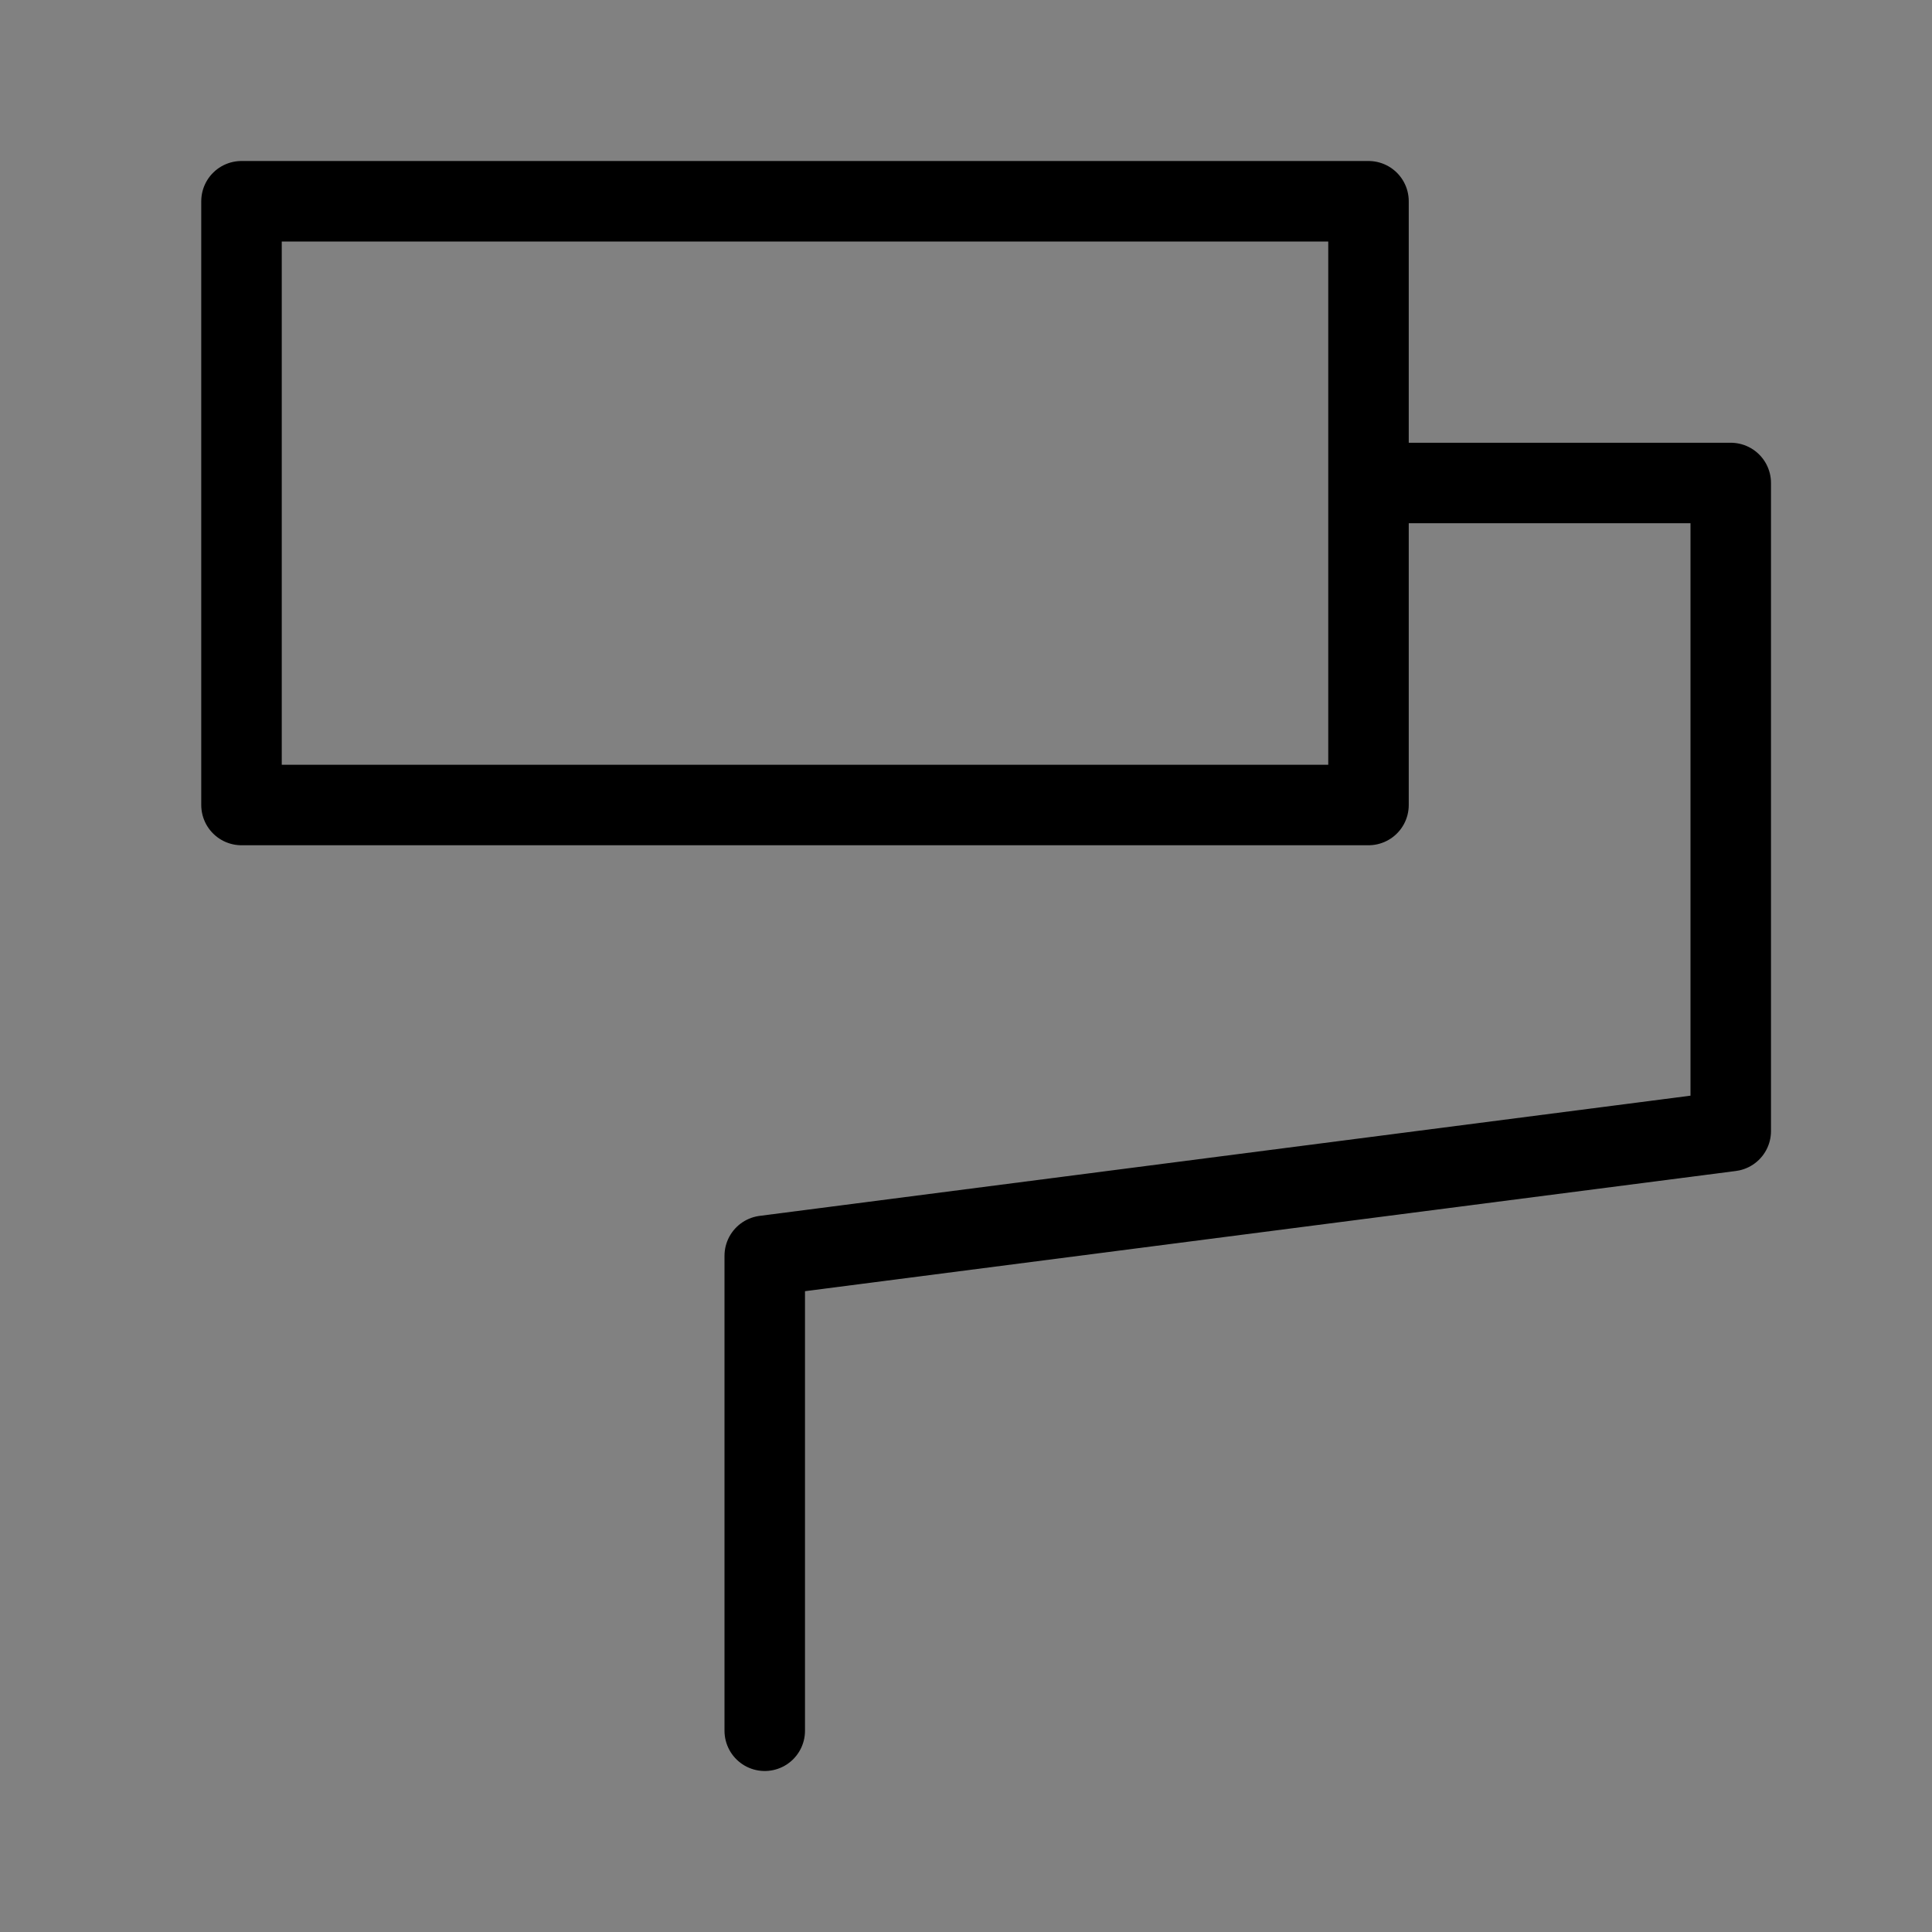
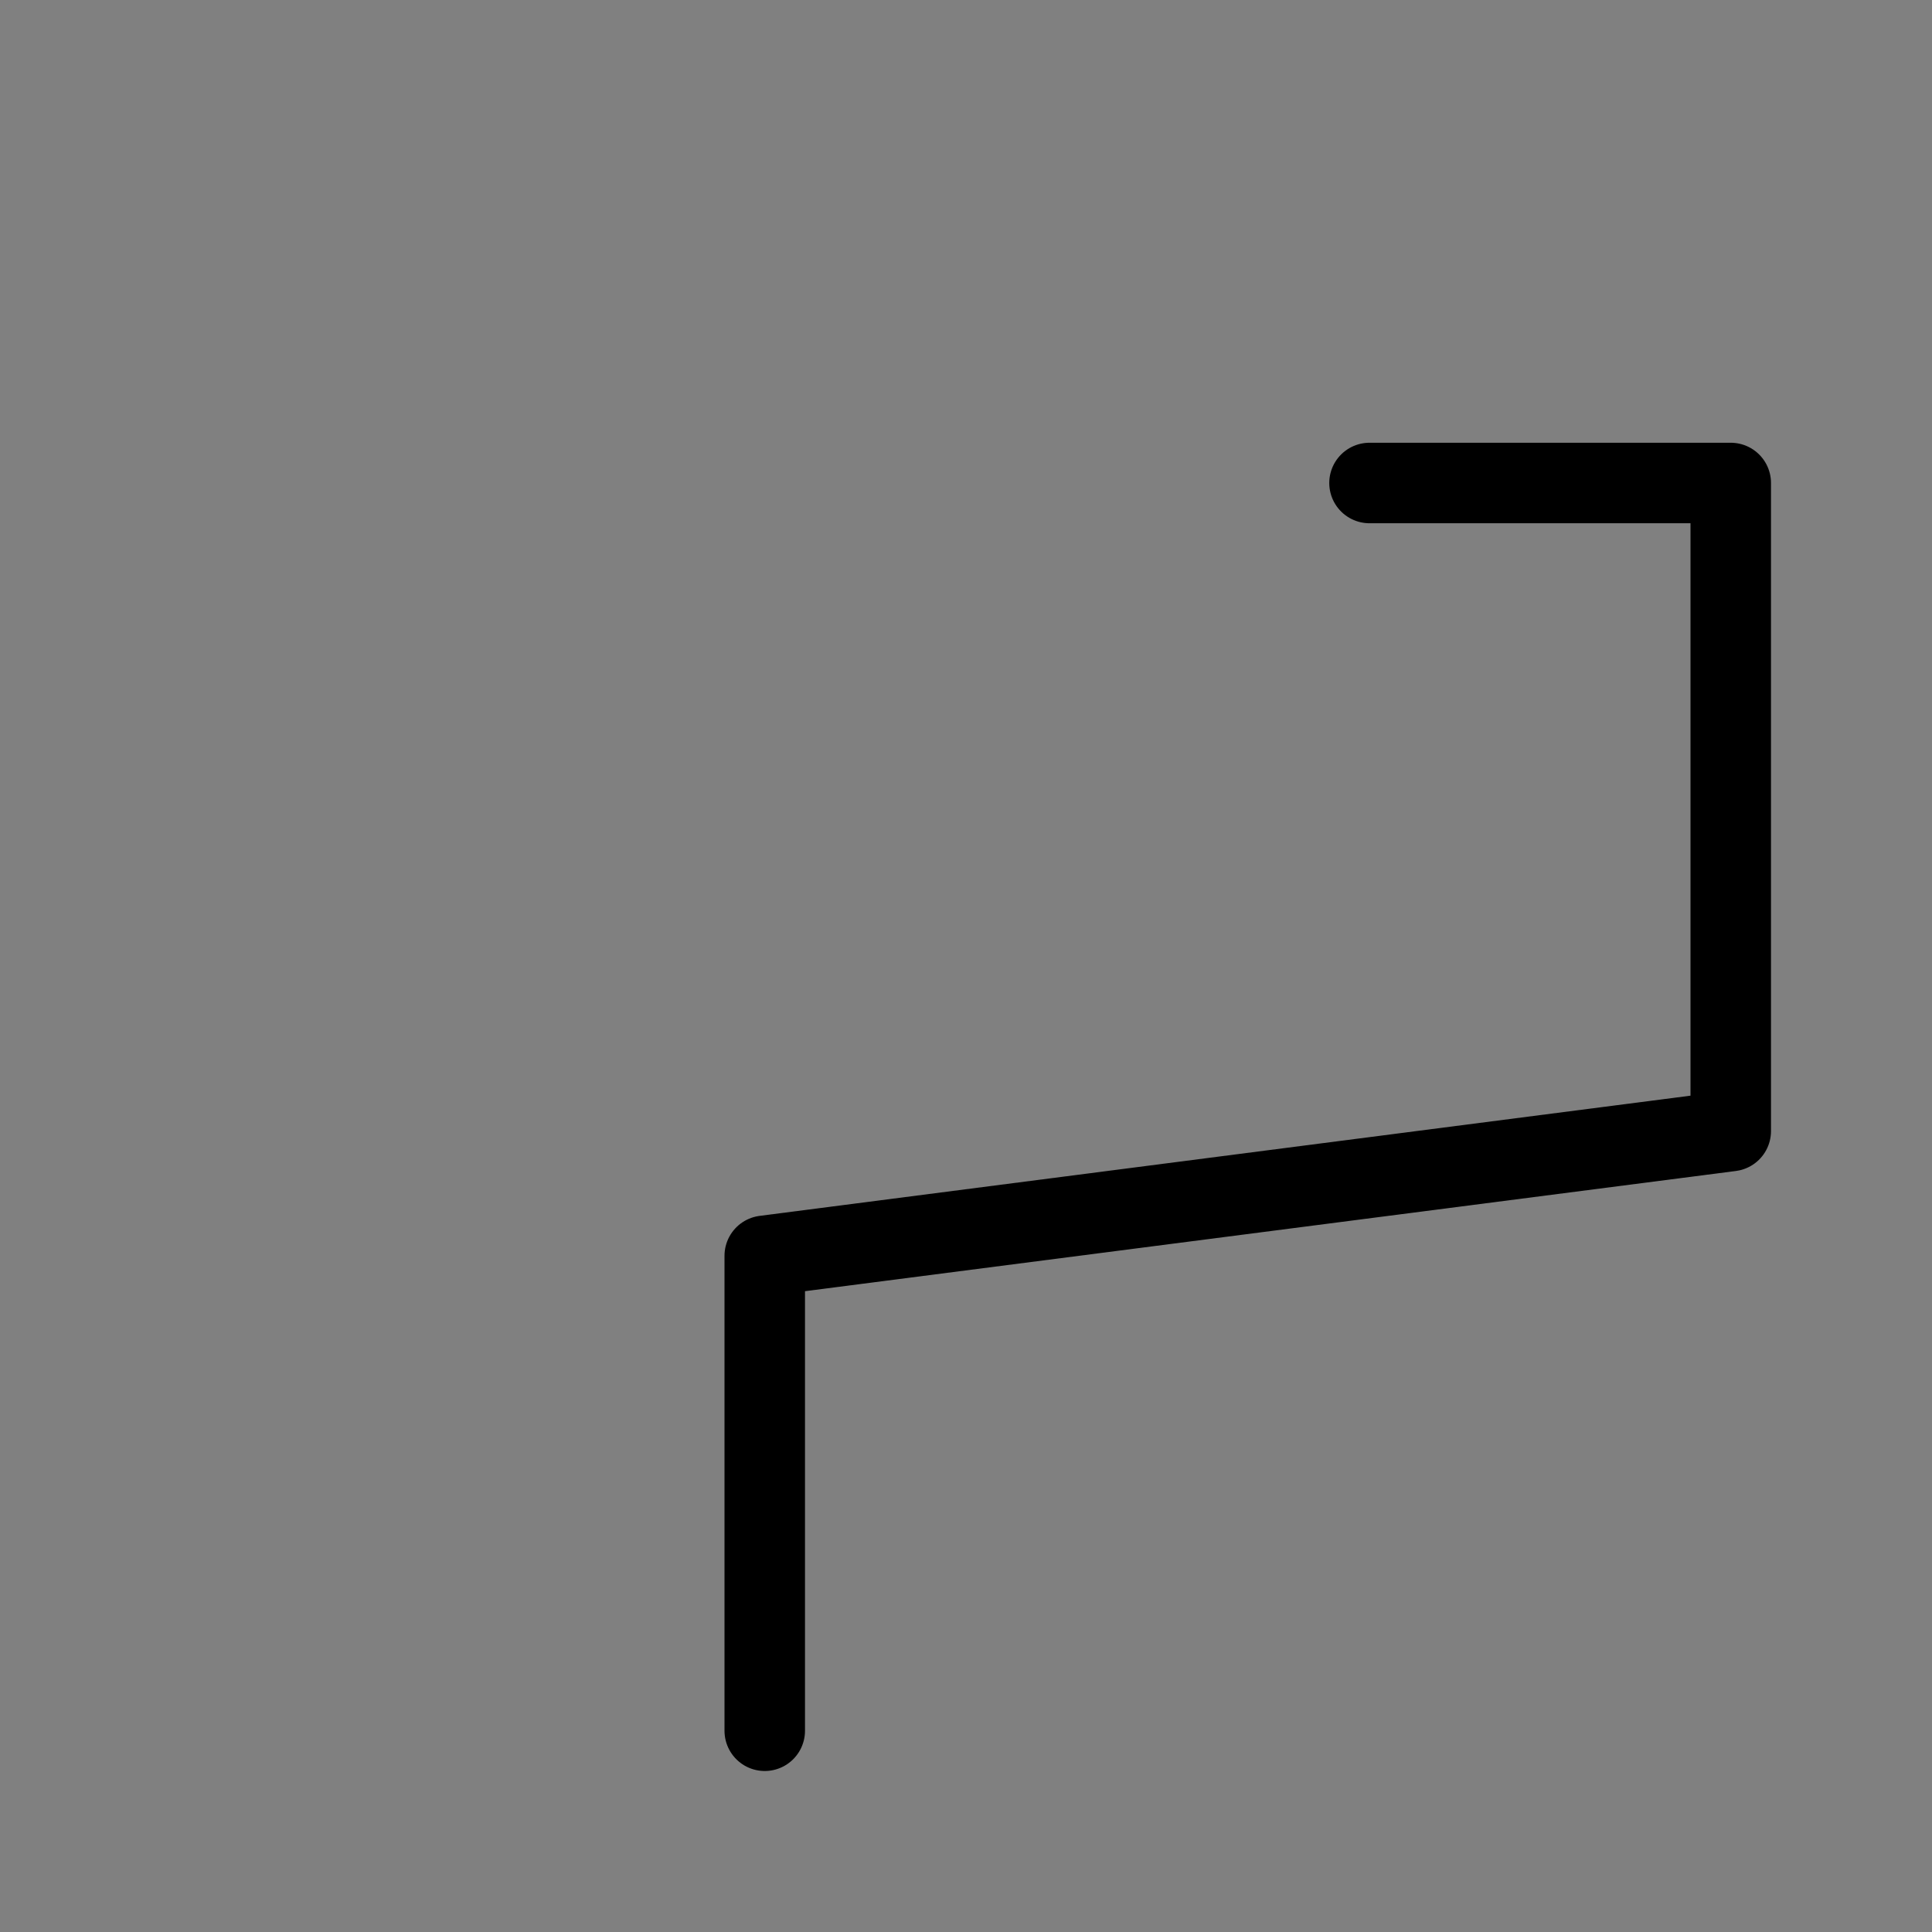
<svg xmlns="http://www.w3.org/2000/svg" viewBox="0 0 48 48" fill="none">
  <rect x="0" y="0" width="48" height="48" fill="#808080" stroke="none" />
-   <rect width="48" height="48" fill="white" fill-opacity="0.01" />
-   <path d="M34 5H6V20H34V5Z" fill="none" stroke="currentColor" stroke-width="2" stroke-linejoin="round" />
  <path d="M34.025 12H43V28.101L19 31.2V43" stroke="currentColor" stroke-width="2" stroke-linecap="round" stroke-linejoin="round" />
</svg>